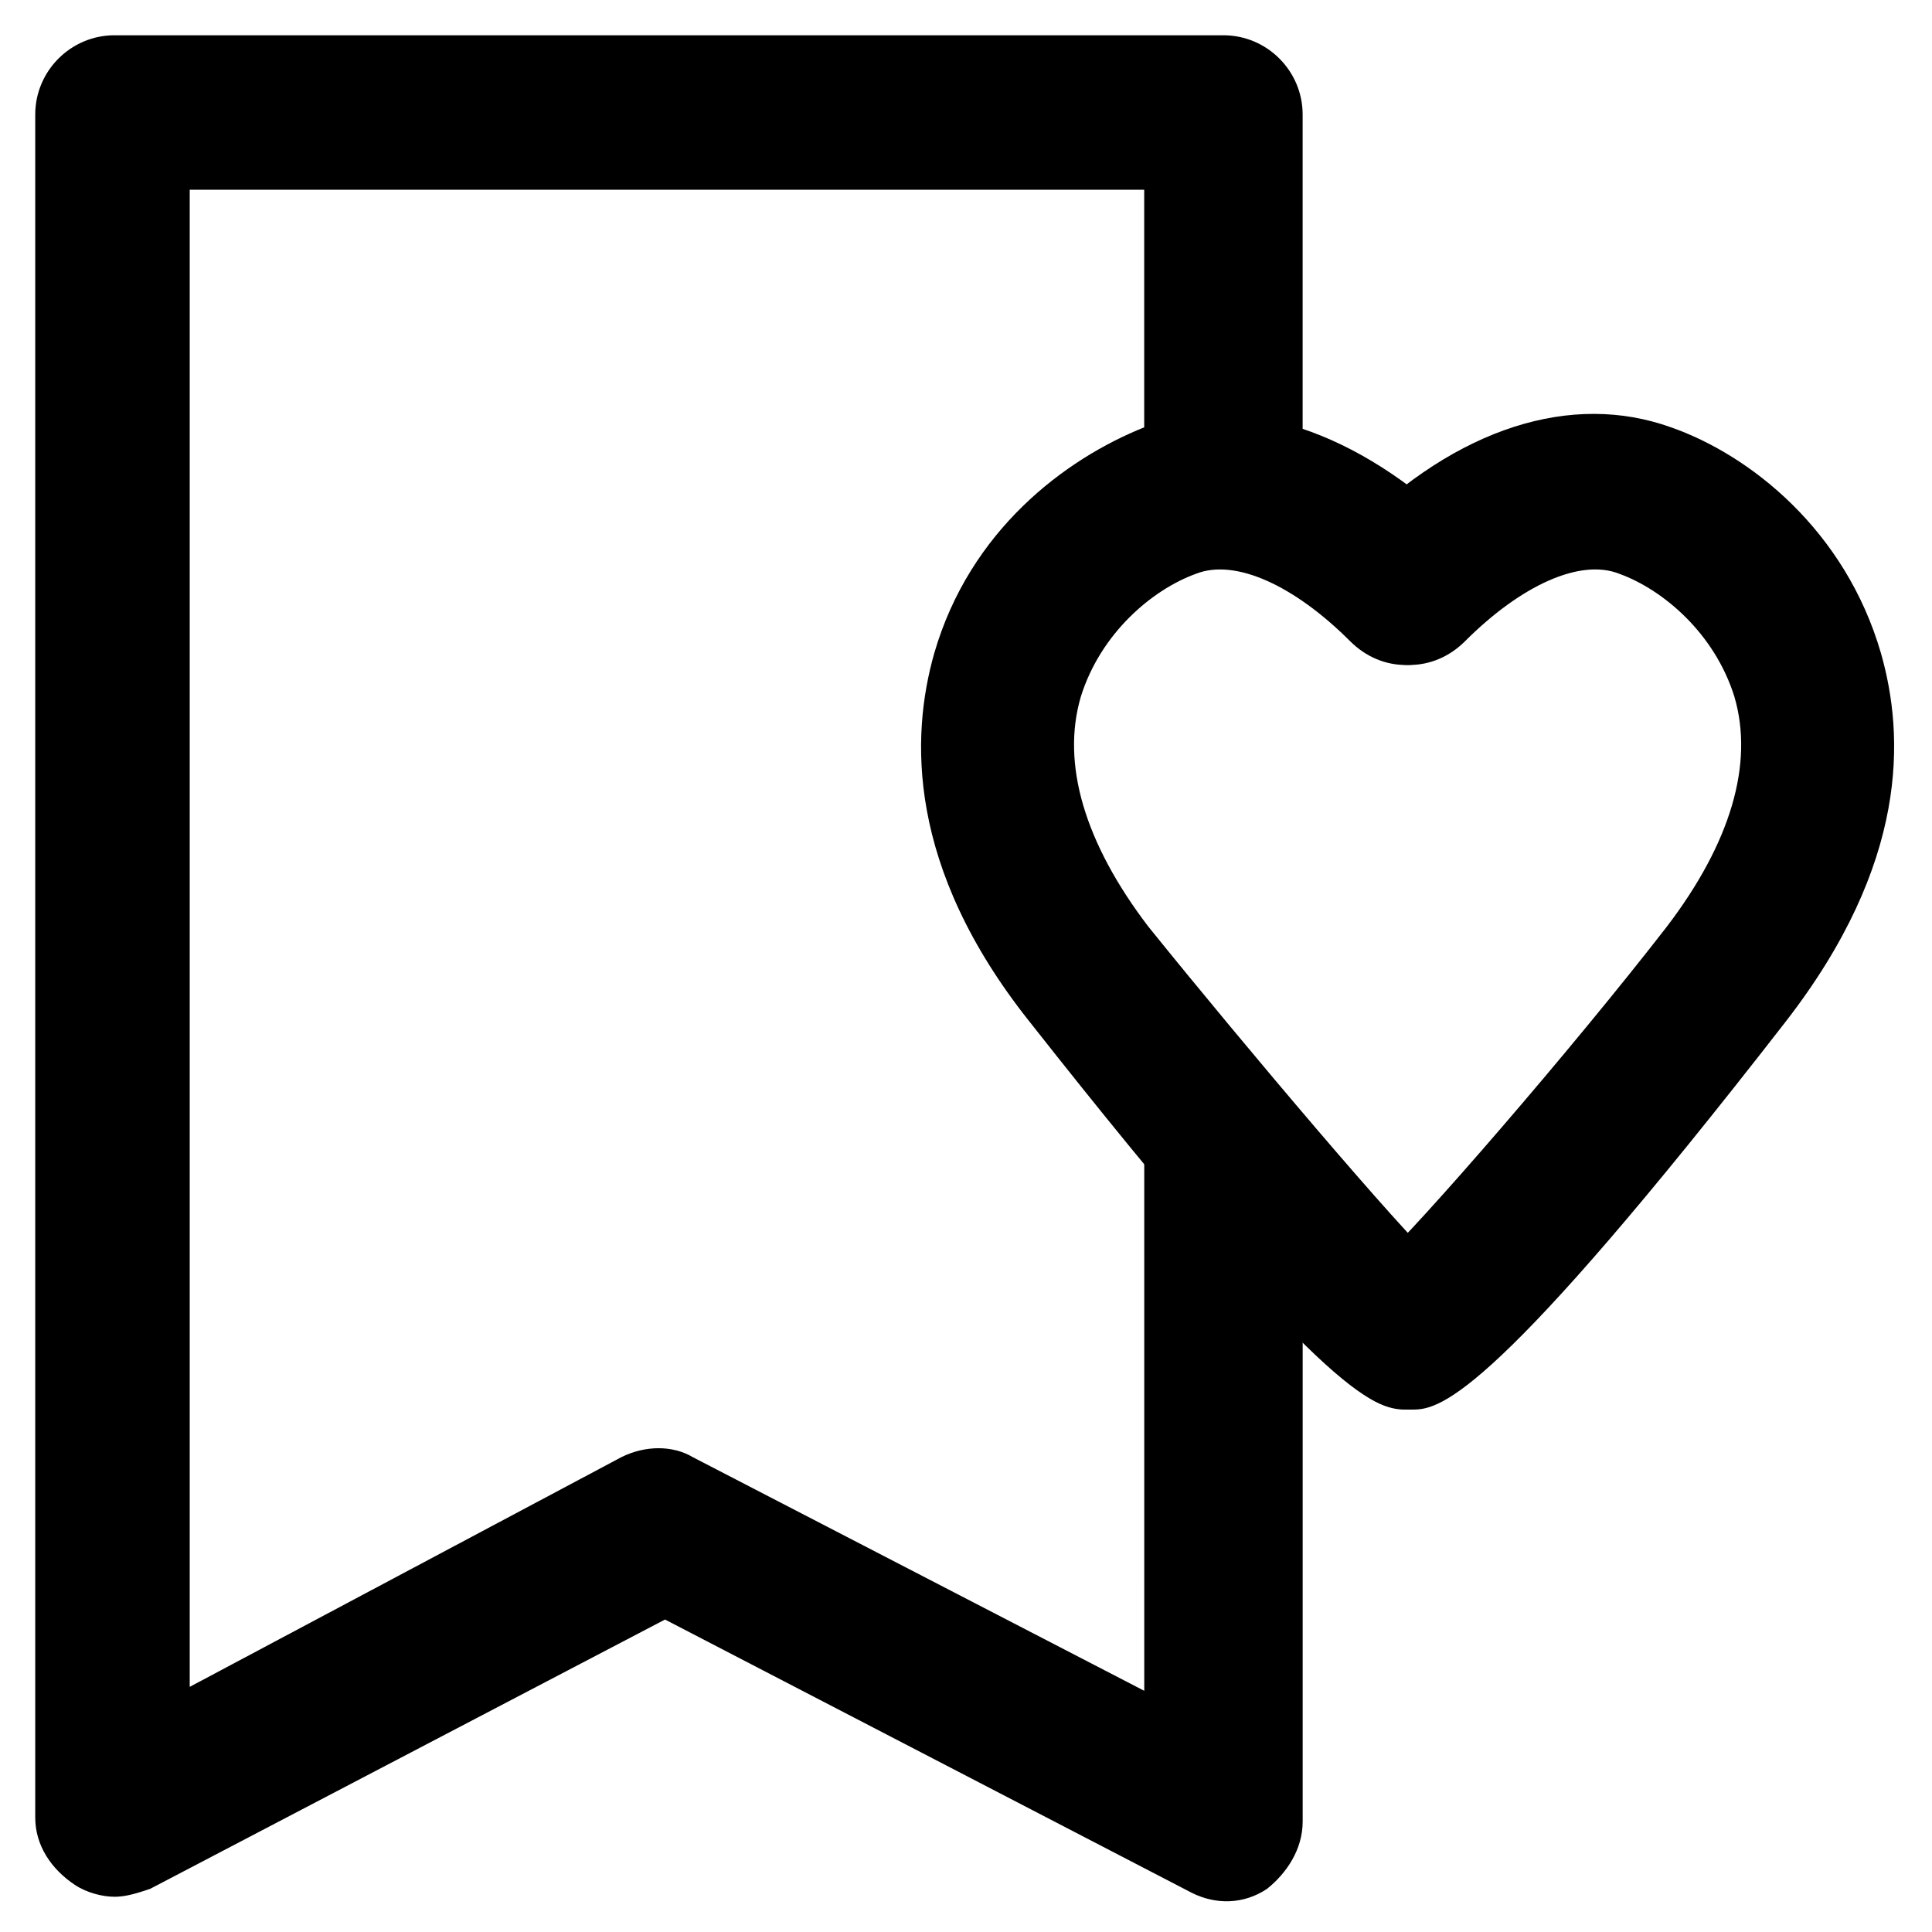
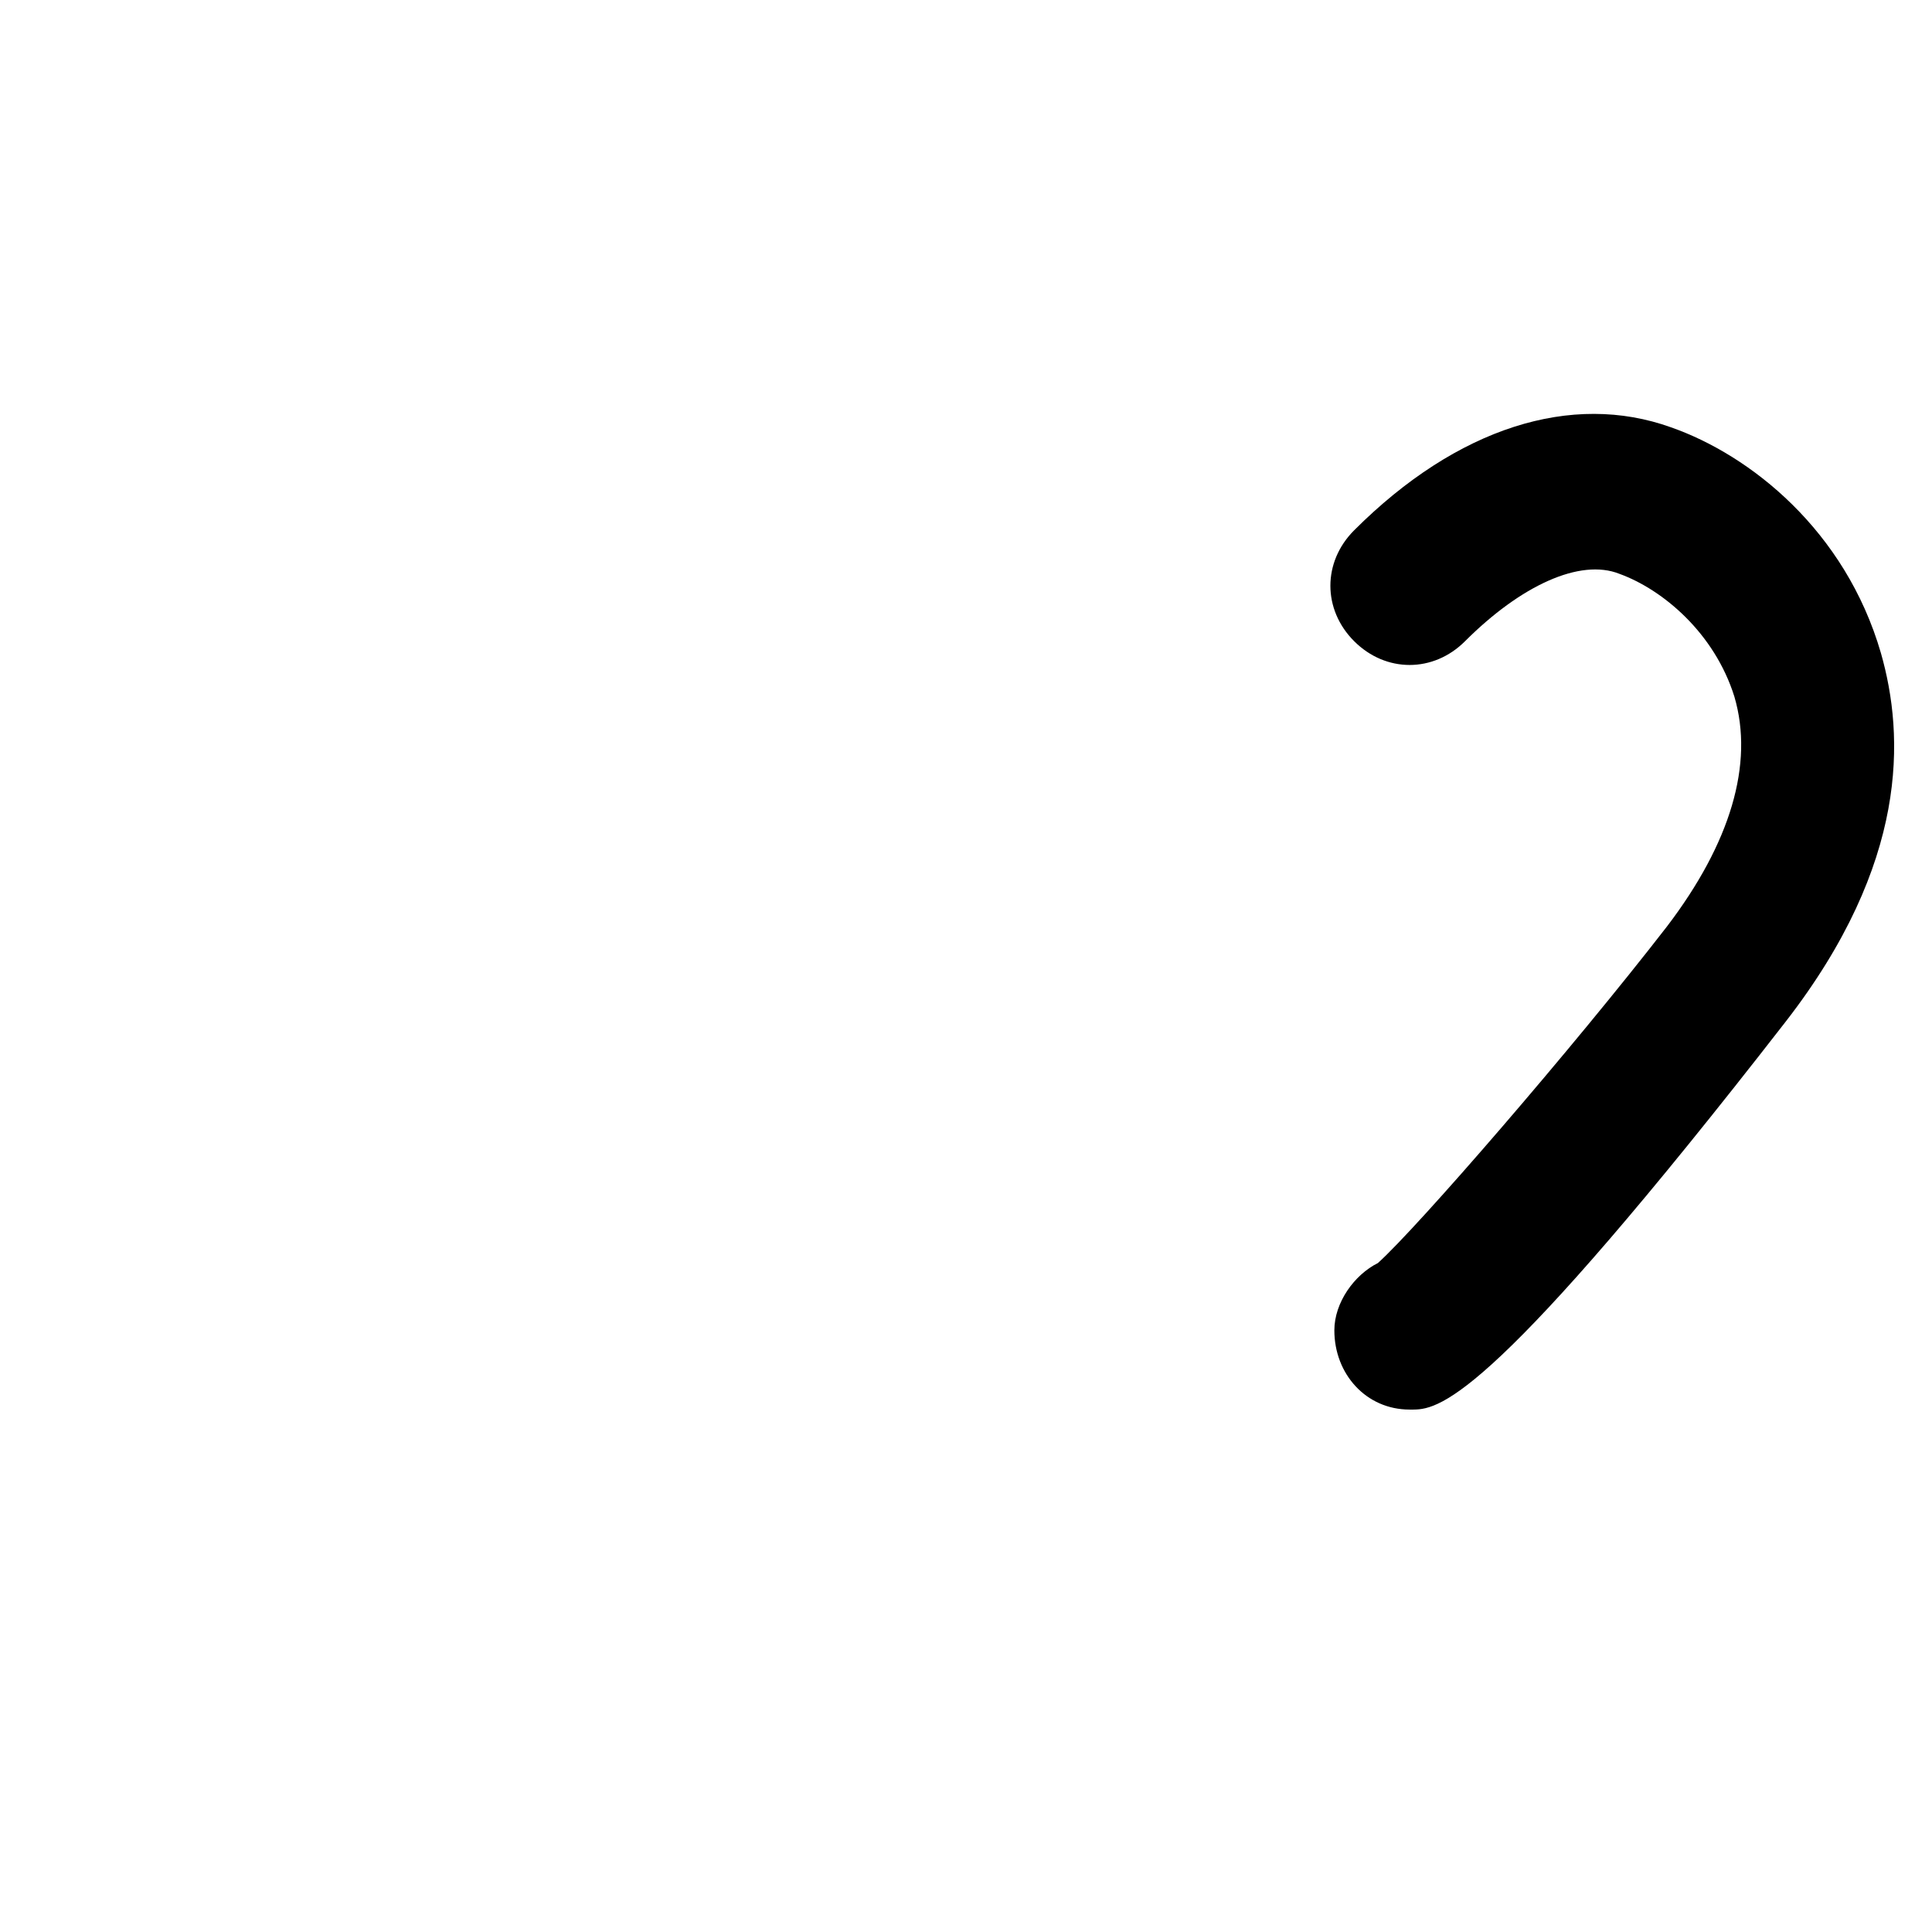
<svg xmlns="http://www.w3.org/2000/svg" fill="#000000" width="800px" height="800px" version="1.1" viewBox="144 144 512 512">
  <g>
    <path d="m518.61 517.55h-1.051c-11.547 0-19.941-9.445-19.941-20.992 0-7.348 5.246-14.695 11.547-17.844 10.496-9.445 51.43-56.68 76.621-89.215 16.793-22.043 23.09-43.035 17.844-60.879-5.246-16.793-18.895-28.34-30.438-32.539-10.496-4.199-26.238 3.148-40.934 17.844-8.398 8.398-20.992 8.398-29.391 0-8.398-8.398-8.398-20.992 0-29.391 27.289-27.289 57.727-36.734 83.969-27.289 20.992 7.348 46.184 27.289 55.629 59.828 6.297 22.043 7.348 55.629-25.191 97.613-76.625 98.664-91.32 102.86-98.664 102.86z" />
-     <path d="m516.5 517.55c-8.398 0-22.043-4.199-99.711-102.86-32.539-40.934-31.488-75.57-25.191-97.613 9.445-32.539 34.637-51.43 55.629-59.828 26.238-9.445 56.68 1.051 83.969 27.289 8.398 8.398 8.398 20.992 0 29.391-8.398 8.398-20.992 8.398-29.391 0-14.695-14.695-30.438-22.043-40.934-17.844-11.547 4.199-25.191 15.742-30.438 32.539-5.246 17.844 1.051 38.836 17.844 60.879 26.238 32.539 67.176 80.82 76.621 89.215 6.297 3.148 10.496 9.445 11.547 17.844 0 11.547-8.398 20.992-19.941 20.992 1.047-0.004-0.004-0.004-0.004-0.004z" />
-     <path d="m174.33 646.66c-3.148 0-7.348-1.051-10.496-3.148-6.297-4.199-10.496-10.496-10.496-17.844v-451.33c0-11.547 9.445-20.992 20.992-20.992h293.89c11.547 0 20.992 9.445 20.992 20.992v92.363c0 11.547-9.445 20.992-20.992 20.992s-20.992-9.445-20.992-20.992v-72.418h-252.95v396.75l114.41-60.879c6.297-3.148 13.645-3.148 18.895 0l119.66 61.926-0.004-144.84c0-11.547 9.445-20.992 20.992-20.992s20.992 9.445 20.992 20.992v179.48c0 7.348-4.199 13.645-9.445 17.844-6.297 4.199-13.645 4.199-19.941 1.051l-139.6-72.422-136.45 71.371c-3.148 1.051-6.297 2.102-9.449 2.102z" />
+     <path d="m516.5 517.55z" />
  </g>
</svg>